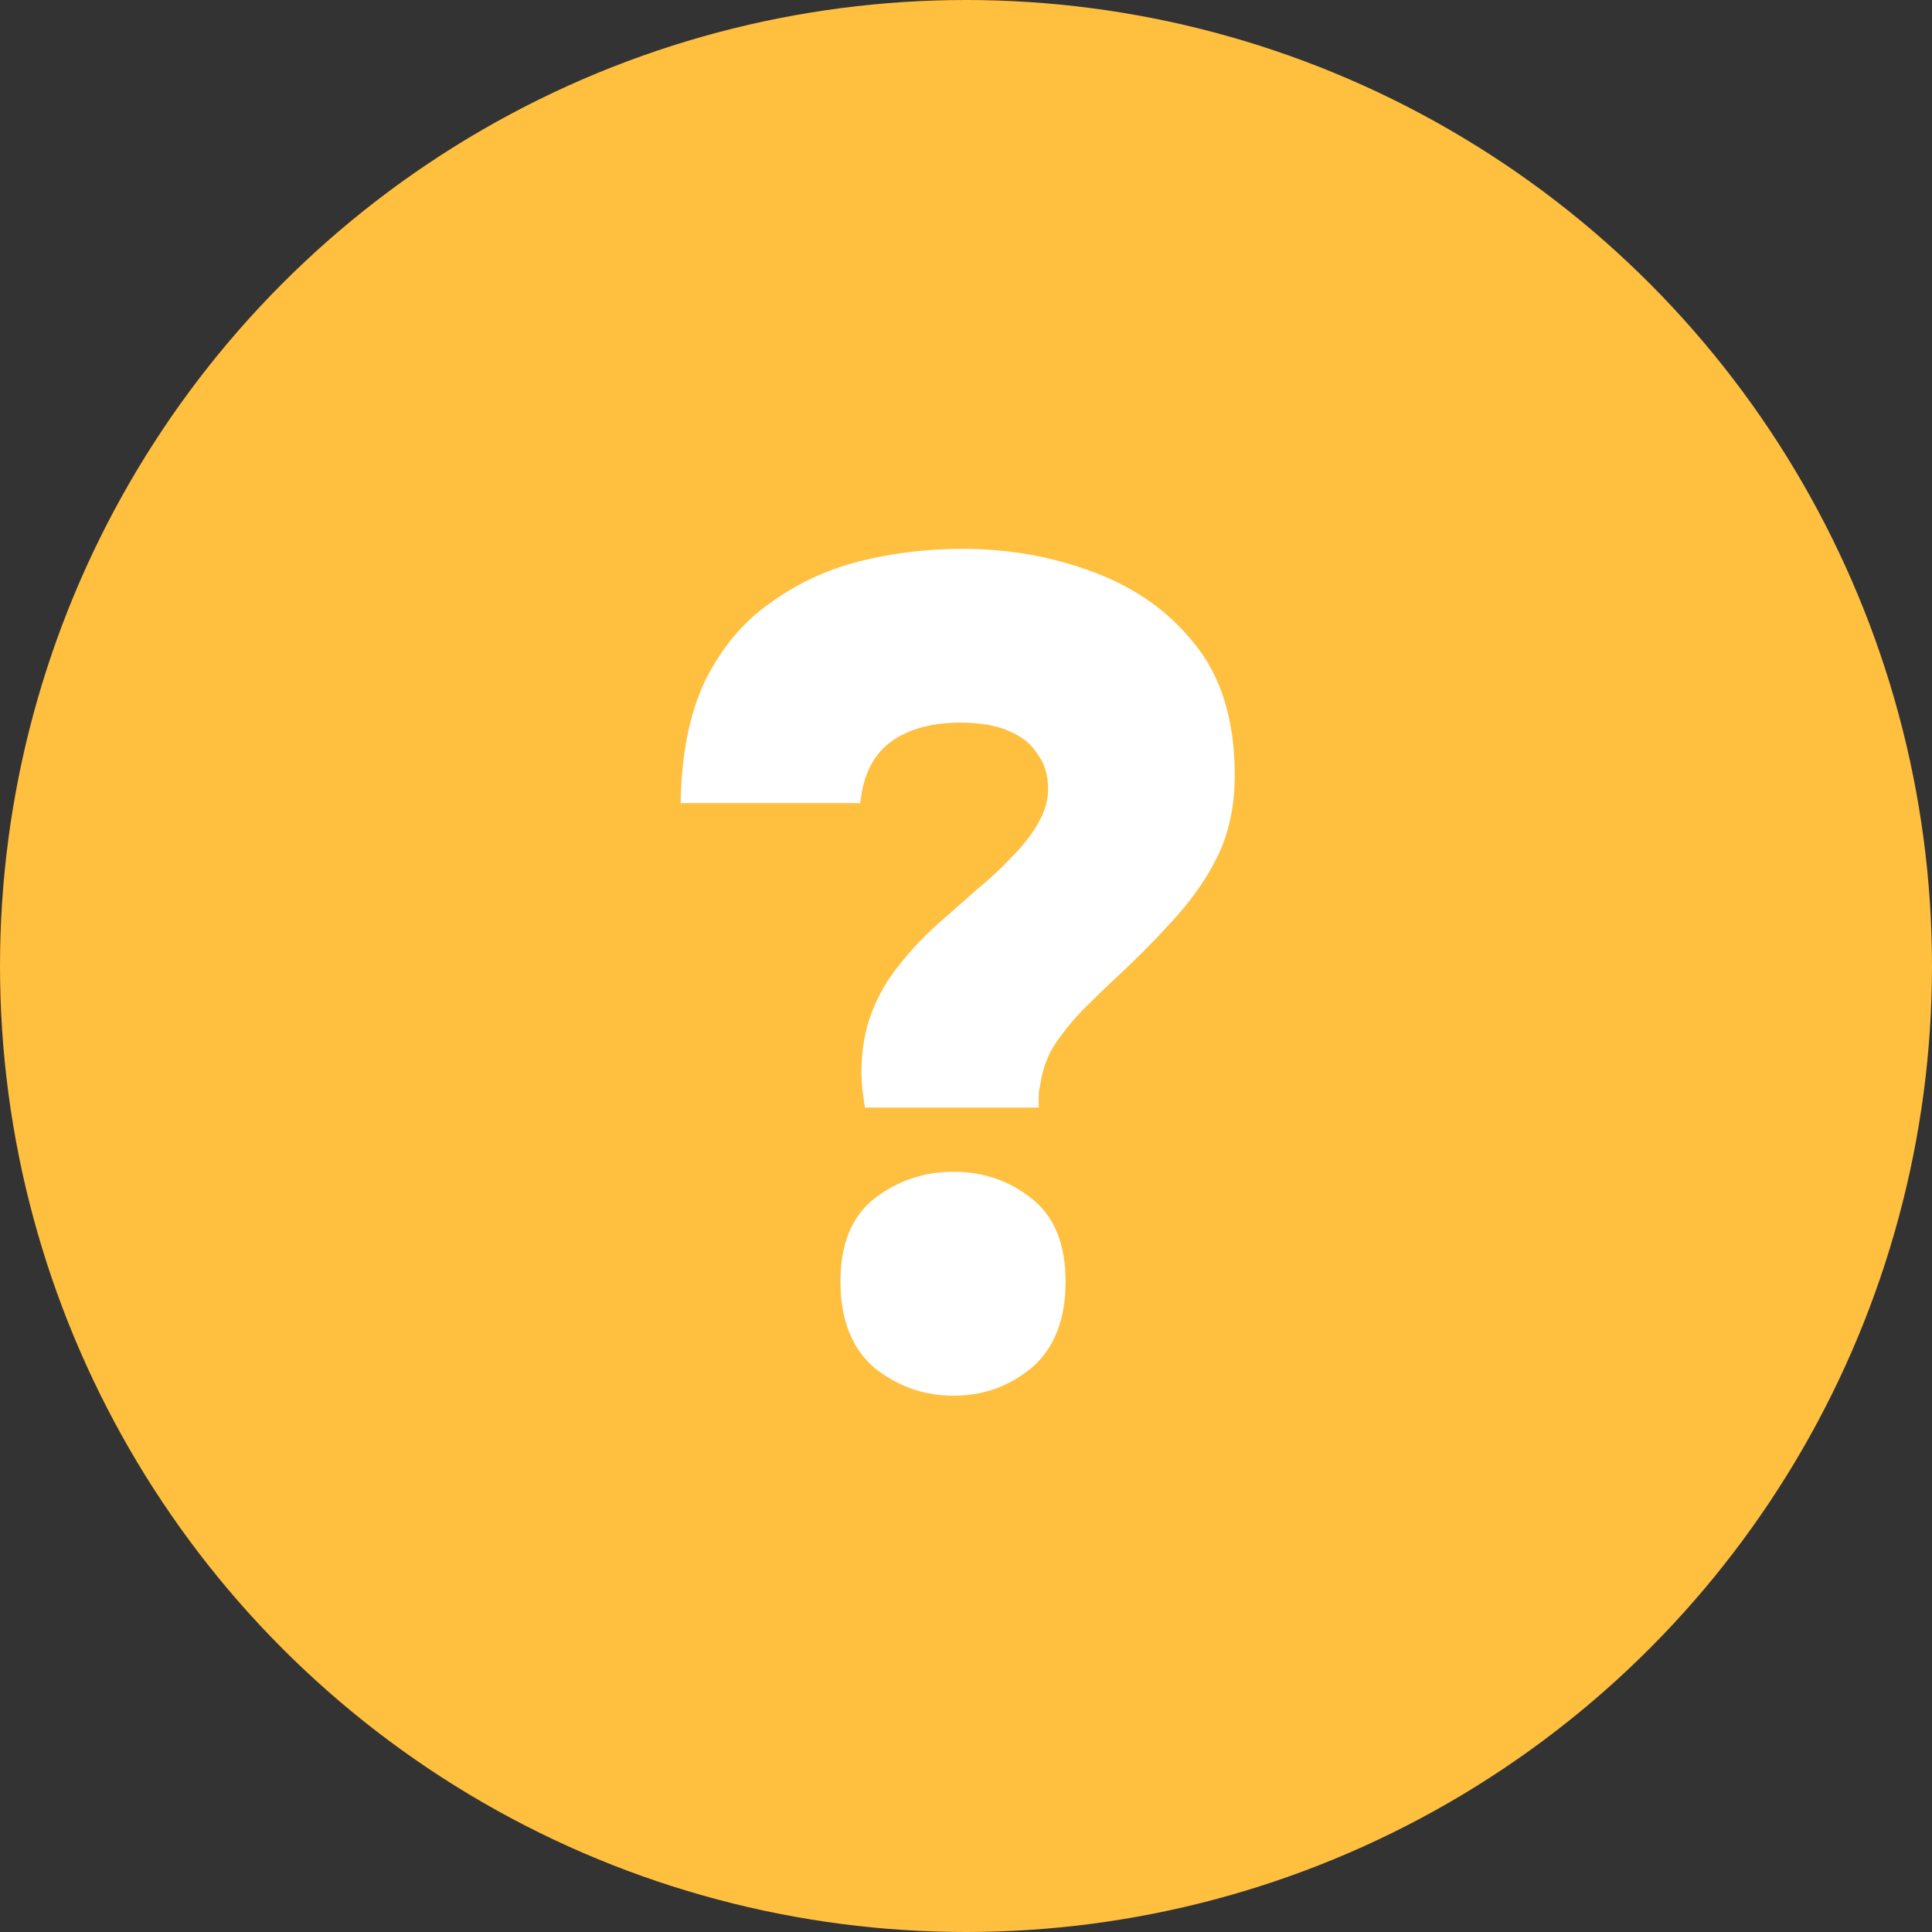
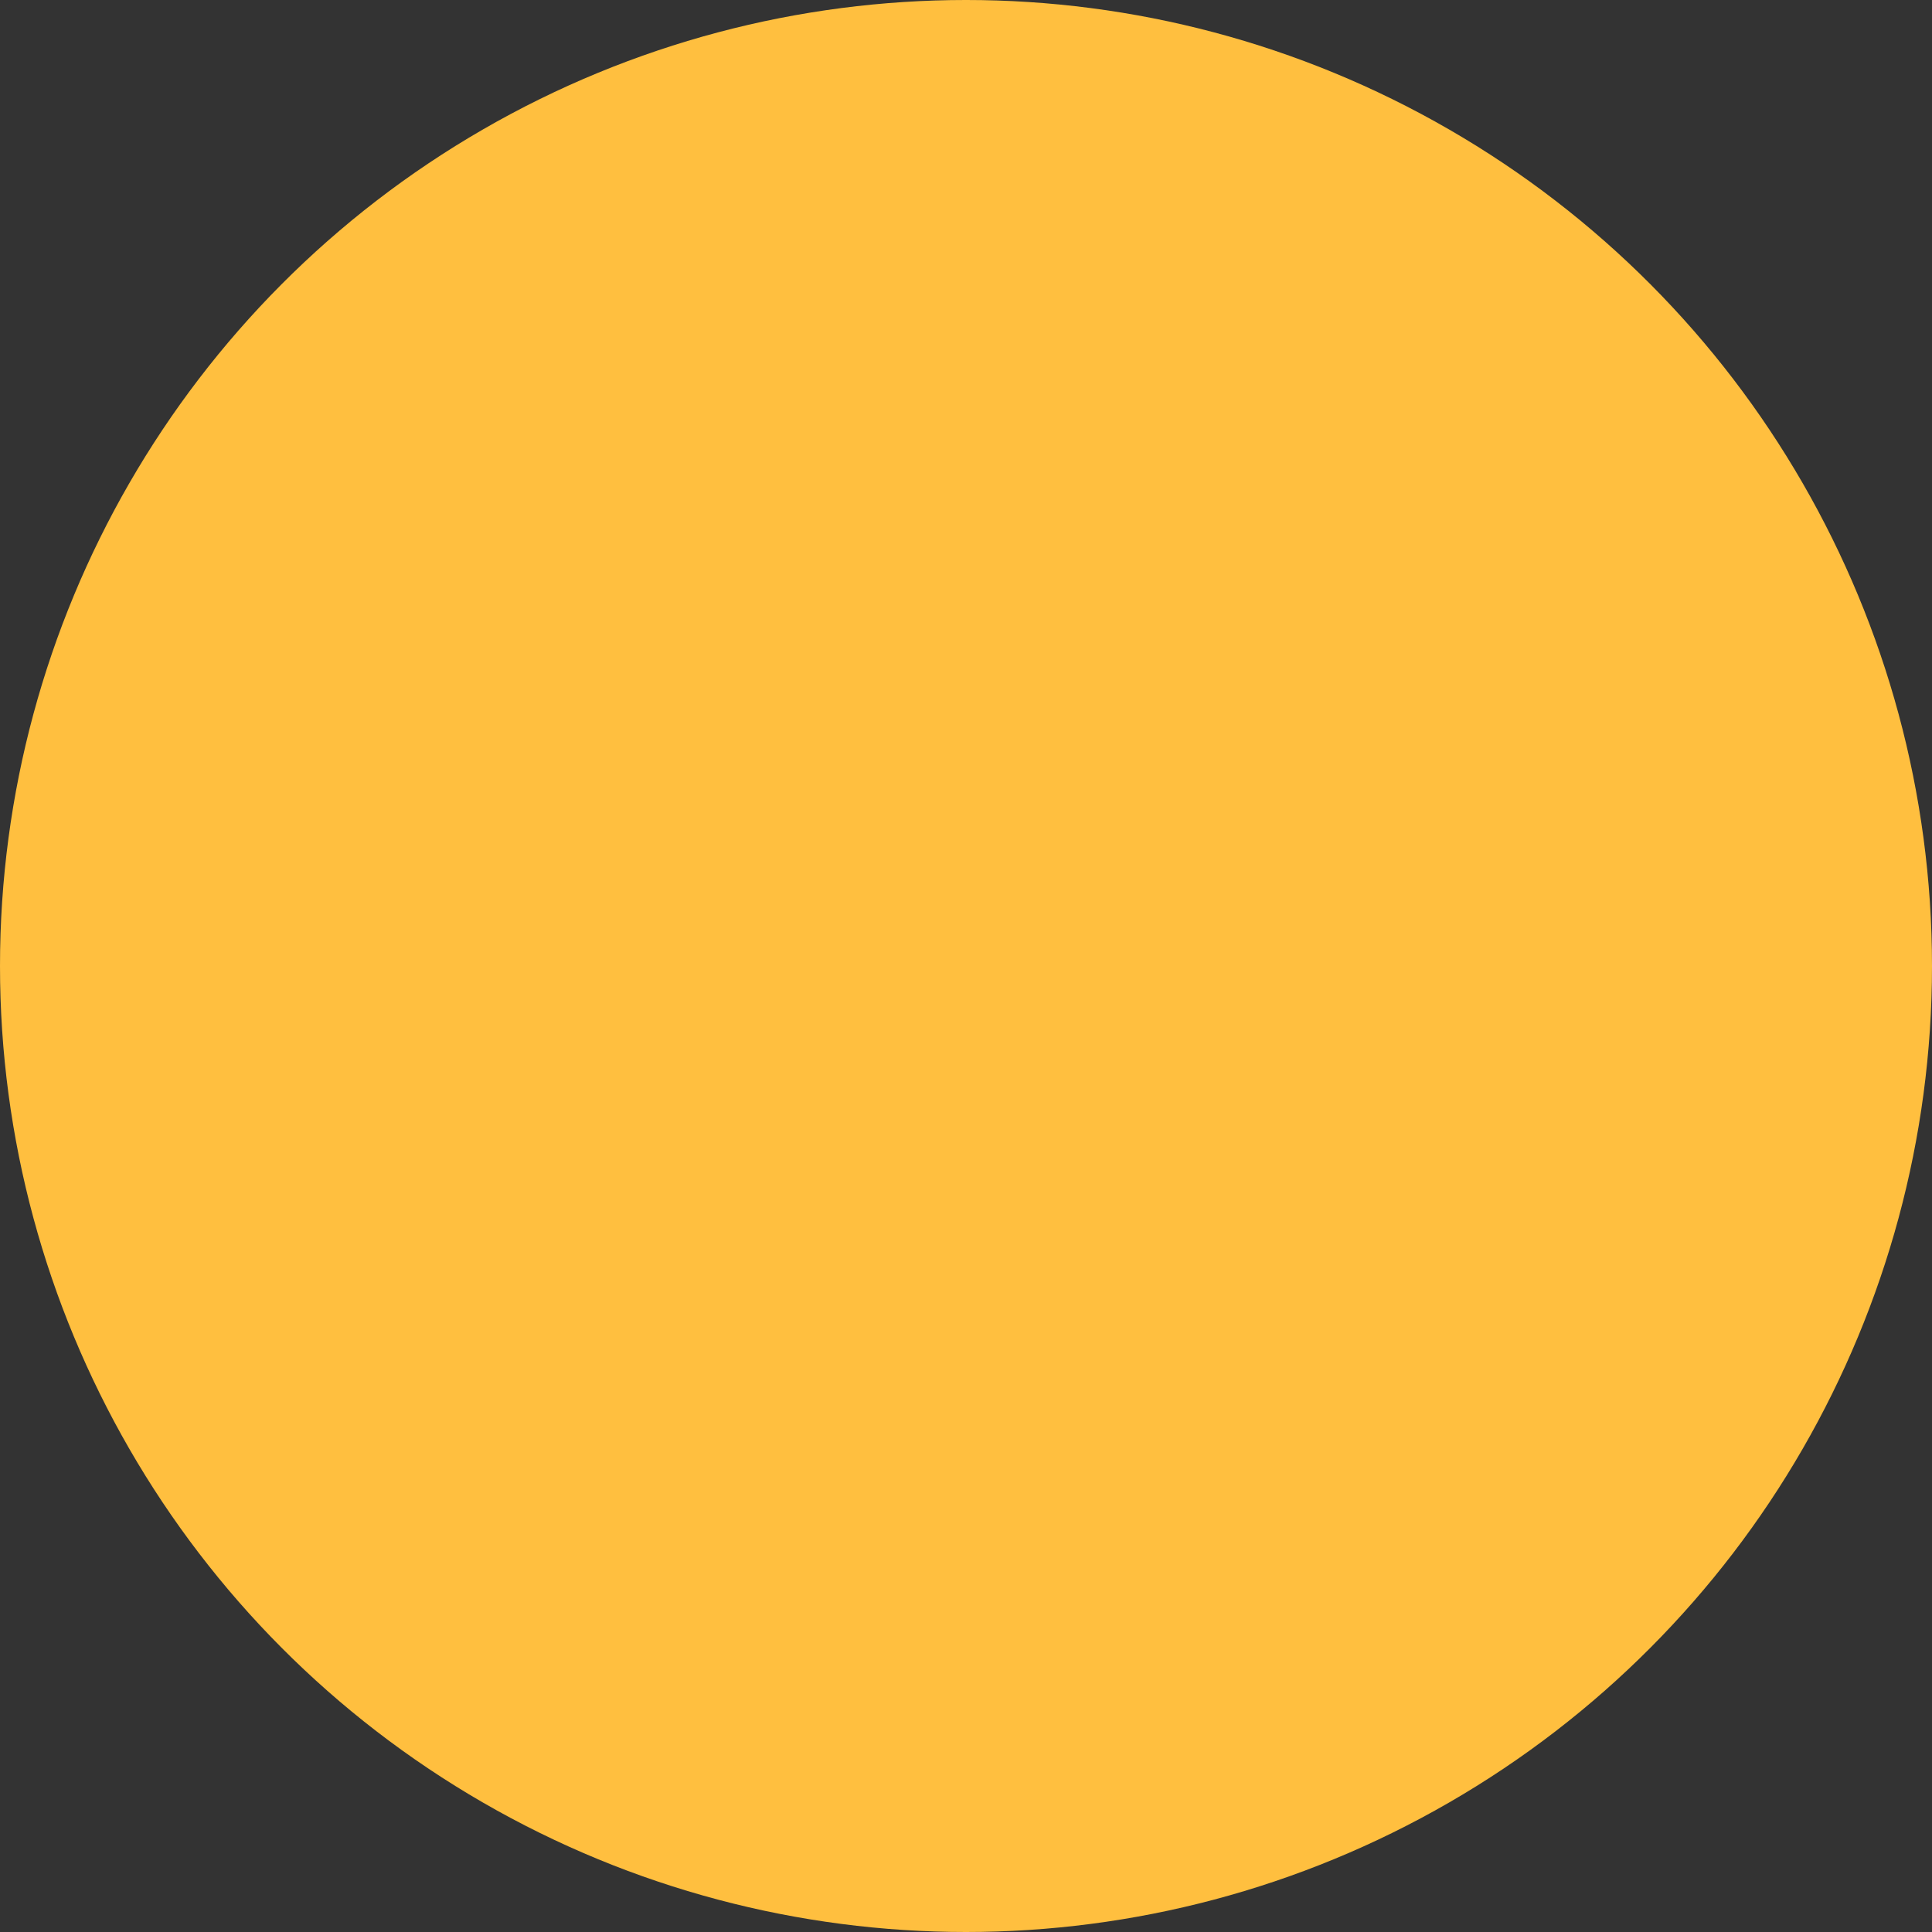
<svg xmlns="http://www.w3.org/2000/svg" width="53" height="53" viewBox="0 0 53 53" fill="none">
  <rect x="0" y="0" width="53" height="53" fill="#333333" stroke="none" />
  <circle cx="26.5" cy="26.5" r="26.5" fill="#FFBF3F" />
-   <path d="M23.728 30.384C23.707 30.235 23.685 30.085 23.664 29.936C23.643 29.765 23.632 29.595 23.632 29.424C23.632 28.805 23.728 28.251 23.92 27.76C24.112 27.269 24.368 26.832 24.688 26.448C25.008 26.043 25.349 25.68 25.712 25.36C26.096 25.019 26.459 24.699 26.8 24.4C27.163 24.101 27.483 23.803 27.76 23.504C28.059 23.205 28.293 22.907 28.464 22.608C28.656 22.288 28.752 21.968 28.752 21.648C28.752 21.264 28.656 20.944 28.464 20.688C28.293 20.411 28.027 20.197 27.664 20.048C27.323 19.899 26.885 19.824 26.352 19.824C25.755 19.824 25.253 19.92 24.848 20.112C24.464 20.283 24.165 20.539 23.952 20.88C23.76 21.2 23.643 21.584 23.6 22.032H18.672C18.693 20.688 18.917 19.568 19.344 18.672C19.792 17.776 20.379 17.072 21.104 16.56C21.829 16.027 22.64 15.643 23.536 15.408C24.453 15.173 25.413 15.056 26.416 15.056C27.675 15.056 28.869 15.269 30 15.696C31.152 16.123 32.08 16.784 32.784 17.68C33.509 18.576 33.872 19.771 33.872 21.264C33.872 22.053 33.733 22.757 33.456 23.376C33.179 23.973 32.795 24.549 32.304 25.104C31.835 25.637 31.28 26.203 30.64 26.8C30.363 27.056 30.075 27.333 29.776 27.632C29.477 27.931 29.211 28.251 28.976 28.592C28.741 28.933 28.592 29.339 28.528 29.808C28.507 29.872 28.496 29.957 28.496 30.064C28.496 30.171 28.496 30.277 28.496 30.384H23.728ZM26.16 38.288C25.349 38.288 24.624 38.032 23.984 37.52C23.365 36.987 23.056 36.197 23.056 35.152C23.056 34.128 23.365 33.371 23.984 32.88C24.624 32.389 25.349 32.144 26.16 32.144C26.971 32.144 27.685 32.389 28.304 32.88C28.923 33.371 29.232 34.128 29.232 35.152C29.232 36.197 28.923 36.987 28.304 37.52C27.685 38.032 26.971 38.288 26.16 38.288Z" fill="white" />
</svg>